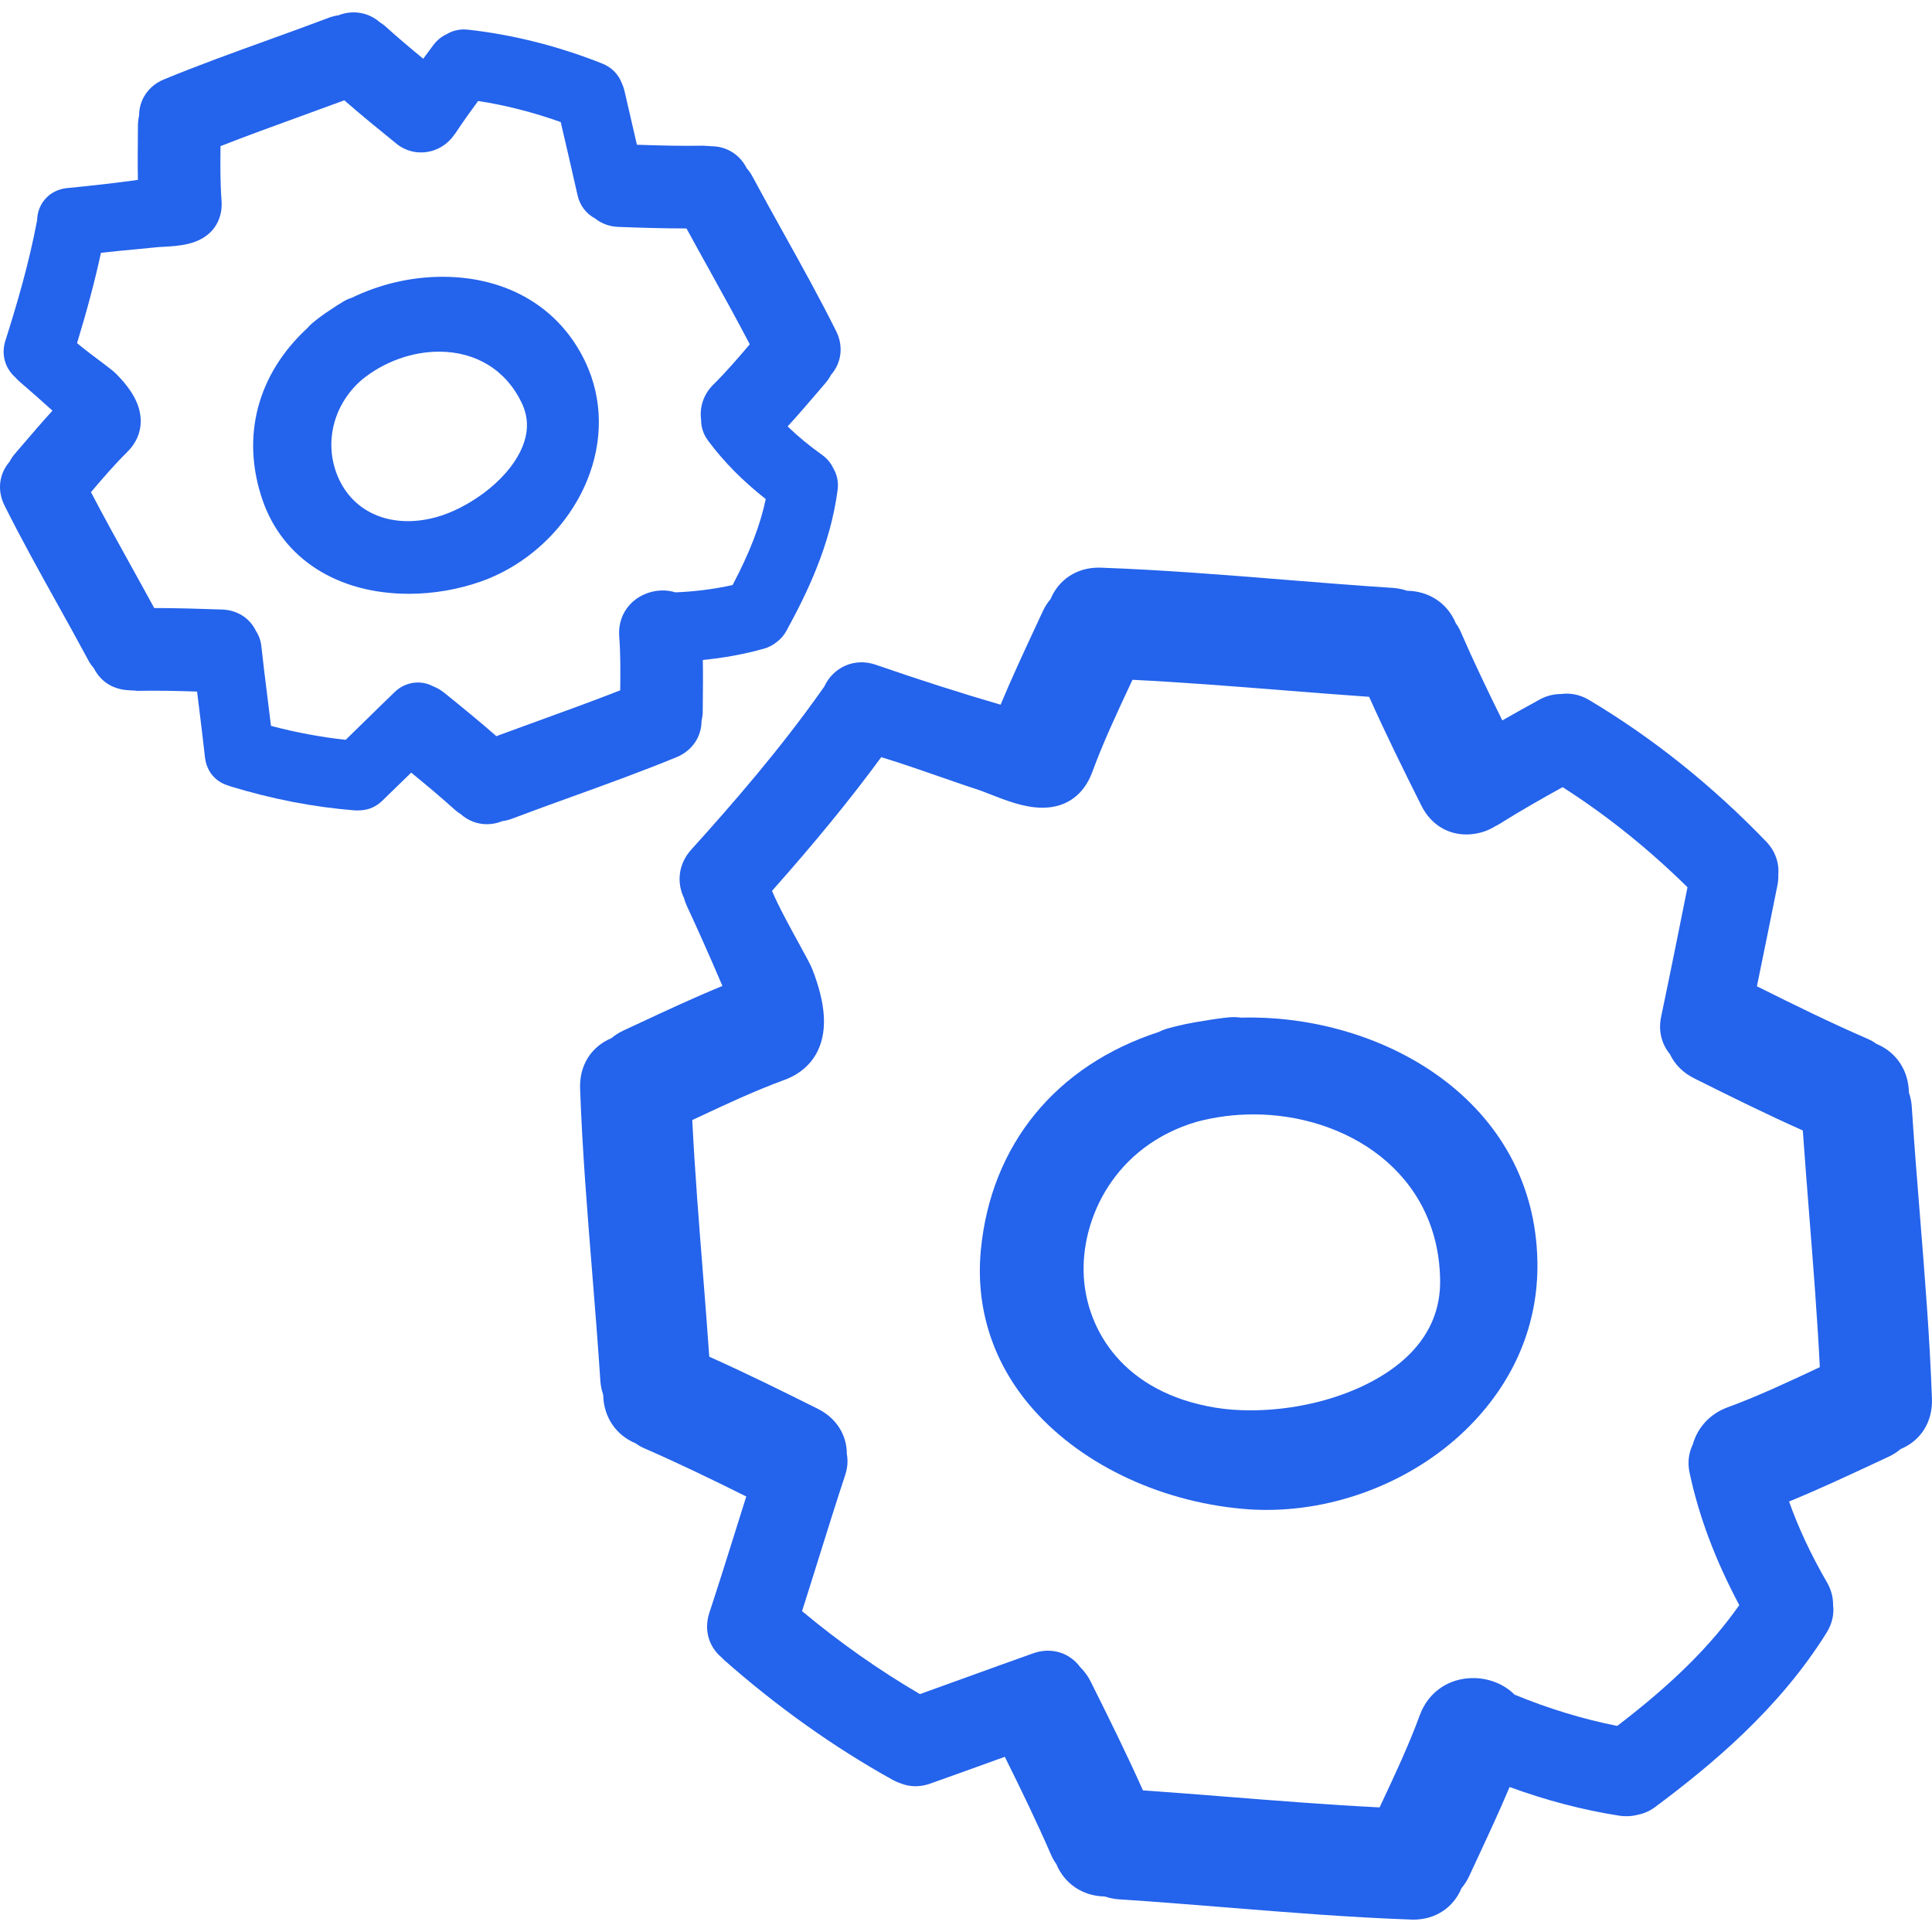
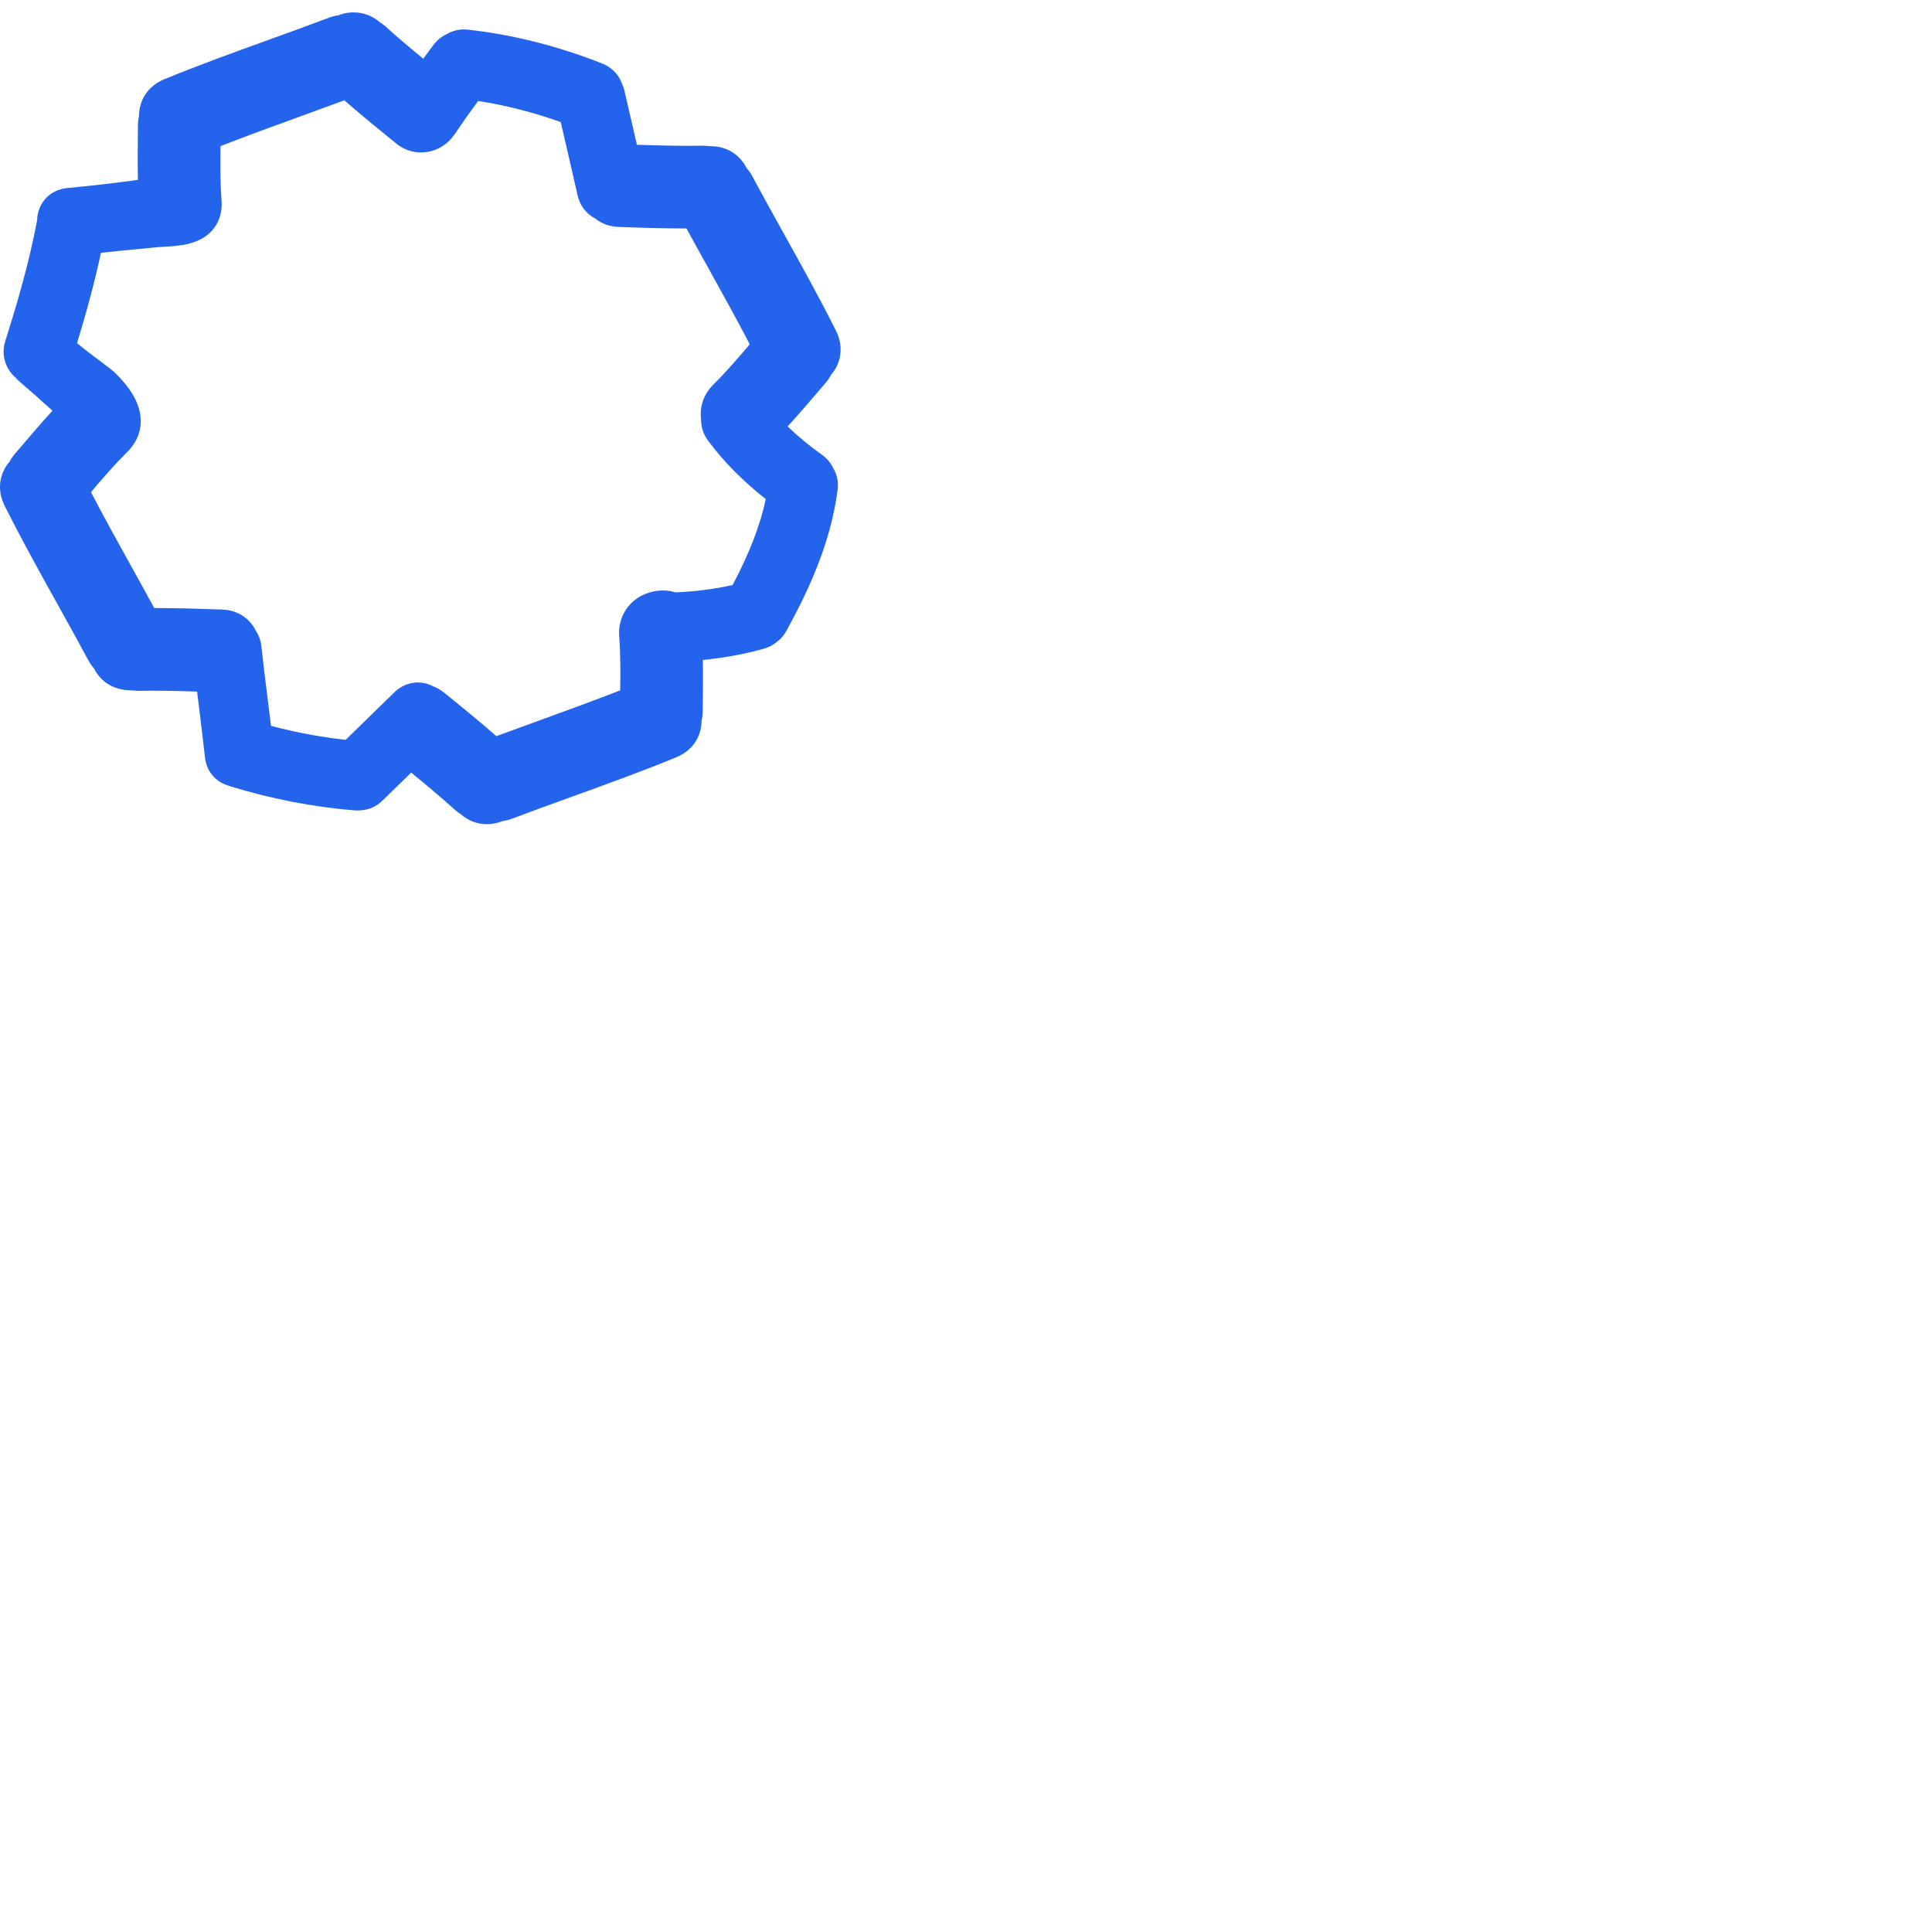
<svg xmlns="http://www.w3.org/2000/svg" fill="#2463EB" version="1.1" id="Capa_1" width="800px" height="800px" viewBox="0 0 486.87 486.87" xml:space="preserve">
  <g id="SVGRepo_bgCarrier" stroke-width="0" />
  <g id="SVGRepo_tracerCarrier" stroke-linecap="round" stroke-linejoin="round" />
  <g id="SVGRepo_iconCarrier">
    <g>
      <g>
-         <path d="M387.434,318.093c-0.635-40.934-39.456-62.606-74.712-61.642c-0.939-0.138-1.965-0.178-3.012-0.076 c-2.249,0.223-4.448,0.543-6.474,0.908c-3.153,0.468-6.149,1.103-8.877,1.869c-0.797,0.219-1.559,0.513-2.32,0.898 c-25.969,8.45-42.31,28.442-44.858,54.924c-1.371,14.274,2.787,27.695,12.024,38.821c12.167,14.64,32.361,24.531,54.009,26.446 c1.986,0.178,3.977,0.264,5.972,0.264l0,0c18.992,0,38.146-7.941,51.242-21.236C381.782,347.732,387.667,333.494,387.434,318.093z M362.917,322.571c0.112,7.099-2.437,13.35-7.57,18.56c-8.542,8.674-24.35,14.279-40.279,14.279c-3.082,0-6.002-0.223-8.683-0.66 c-23.268-3.788-32.434-19.489-33.256-32.915c-0.889-14.6,7.708-33.099,28.568-39.177c4.605-1.208,9.384-1.828,14.203-1.828 C338.954,280.83,362.506,295.165,362.917,322.571z" />
-         <path d="M481.768,278.86c-0.076-1.198-0.315-2.372-0.722-3.565c-0.096-5.575-3.188-10.176-8.19-12.242 c-0.675-0.498-1.406-0.92-2.168-1.25c-9.282-4.021-18.215-8.403-27.939-13.258c1.742-8.499,3.474-16.994,5.18-25.502 c0.163-0.817,0.229-1.653,0.203-2.549c0.274-3.108-0.802-6.083-3.067-8.432c-13.654-14.18-28.686-26.187-44.665-35.693 c-2.189-1.3-4.581-1.797-7.003-1.475h-0.046c-1.849,0-3.641,0.462-5.332,1.381c-3.158,1.727-6.302,3.479-9.43,5.269 c-3.575-7.233-7.205-14.771-10.476-22.308c-0.325-0.759-0.752-1.493-1.249-2.173c-2.077-5.007-6.678-8.103-12.264-8.191 c-1.178-0.398-2.351-0.632-3.544-0.716c-9.105-0.589-18.2-1.328-27.289-2.059c-15.153-1.224-30.829-2.486-46.347-3.042 l-0.559-0.01c-5.521,0-10.064,2.999-12.116,7.919c-0.787,0.934-1.427,1.944-1.945,3.057l-1.706,3.666 c-3.011,6.472-6.114,13.124-8.942,19.898c-10.029-2.92-20.375-6.233-31.488-10.075c-5.289-1.833-10.722,0.612-12.969,5.568 c-0.091,0.109-0.18,0.229-0.264,0.353c-10.856,15.427-22.899,29.234-33.253,40.705c-3.115,3.458-3.775,8.053-1.805,12.177 c0.178,0.67,0.401,1.3,0.688,1.919c2.902,6.236,5.86,12.891,8.996,20.23c-7.134,2.926-14.119,6.181-20.914,9.359l-3.994,1.854 c-1.117,0.522-2.127,1.162-3.052,1.939c-5.118,2.133-8.122,6.886-7.909,12.68c0.556,15.503,1.818,31.169,3.042,46.316 c0.734,9.1,1.465,18.199,2.059,27.314c0.076,1.198,0.317,2.381,0.721,3.56c0.094,5.586,3.194,10.182,8.196,12.253 c0.686,0.503,1.409,0.919,2.168,1.244c8.584,3.732,17.082,7.861,25.692,12.137c-0.868,2.742-1.727,5.484-2.584,8.221 c-2.199,7.033-4.403,14.057-6.708,21.043c-1.402,4.24-0.234,8.511,3.039,11.273l0.617,0.625 c13.456,11.877,27.769,22.059,42.525,30.249c0.645,0.36,1.33,0.66,2.044,0.894c2.312,0.925,4.913,0.95,7.398,0.057 c5.766-2.042,11.515-4.124,17.272-6.201l1.549-0.559c4.123,8.313,8.109,16.514,11.715,24.837c0.33,0.757,0.757,1.487,1.255,2.173 c2.071,5.002,6.667,8.095,12.242,8.191c1.188,0.396,2.356,0.635,3.565,0.716c9.1,0.589,18.189,1.325,27.278,2.057 c15.158,1.224,30.829,2.493,46.353,3.042l0.568,0.015c5.524,0,10.06-3.001,12.105-7.916c0.787-0.93,1.428-1.945,1.95-3.062 l1.757-3.783c2.828-6.073,5.743-12.313,8.42-18.656c9.419,3.428,18.509,5.799,27.67,7.231c0.609,0.091,1.193,0.127,1.767,0.127 c0.995,0,1.985-0.127,2.95-0.387c1.544-0.305,3.006-0.965,4.342-1.965c13.776-10.277,31.139-24.562,43.188-43.955 c1.351-2.184,1.904-4.58,1.6-6.977c0.021-1.93-0.503-3.85-1.519-5.611c-4.027-6.962-7.181-13.68-9.572-20.414 c7.16-2.93,14.183-6.199,21.003-9.384l4.042-1.879c1.112-0.518,2.123-1.157,3.052-1.944c5.124-2.128,8.12-6.886,7.911-12.68 c-0.553-15.504-1.817-31.159-3.036-46.302C483.093,297.085,482.361,287.98,481.768,278.86z M347.658,455.467 c-12.771-0.64-25.694-1.665-38.222-2.66c-7.14-0.564-14.274-1.128-21.414-1.631c-4.104-9.19-8.566-18.204-13.146-27.37 c-0.686-1.386-1.585-2.625-2.677-3.707c-2.691-3.646-7.317-5.067-11.801-3.468c-5.444,1.93-10.877,3.899-16.311,5.865 c-4.08,1.482-8.168,2.955-12.256,4.423c-10.379-6.068-20.353-13.092-29.711-20.911c1.449-4.535,2.869-9.074,4.286-13.614 c2.163-6.911,4.319-13.822,6.591-20.703c0.589-1.782,0.724-3.564,0.411-5.302c-0.005-4.839-2.684-9.038-7.284-11.349 c-9.204-4.596-18.24-9.064-27.383-13.142c-0.502-7.181-1.071-14.355-1.638-21.536c-0.988-12.492-2.013-25.38-2.65-38.105 l0.939-0.437c7.249-3.402,14.741-6.921,22.297-9.684c3.983-1.463,6.937-4.108,8.539-7.652c2.298-5.088,1.805-11.689-1.508-20.2 c-0.452-1.158-1.473-3.037-3.39-6.525c-1.736-3.166-5.466-9.948-6.771-13.264c10.951-12.345,19.797-23.166,27.518-33.688 c4.441,1.318,13.104,4.339,17.28,5.794c3.021,1.052,5.335,1.852,6.051,2.06c1.233,0.358,2.646,0.927,4.148,1.513 c4.042,1.586,8.622,3.375,13.152,3.375c5.966,0,10.425-3.197,12.558-9.006c2.752-7.508,6.251-14.97,9.633-22.188l0.492-1.046 c12.716,0.64,25.588,1.66,38.07,2.653c7.186,0.566,14.375,1.14,21.565,1.638c4.104,9.198,8.557,18.209,13.147,27.388 c2.315,4.644,6.454,7.3,11.35,7.3c2.62,0,5.255-0.779,7.195-2.021l0.975-0.52c5.398-3.395,11.004-6.574,16.092-9.381 c11.015,7.025,21.576,15.49,31.469,25.225c-2.184,10.92-4.377,21.827-6.662,32.72c-0.711,3.412,0.102,6.754,2.229,9.334 c1.214,2.604,3.312,4.696,6.104,6.093c9.176,4.586,18.194,9.049,27.385,13.147c0.508,7.19,1.071,14.37,1.641,21.551 c0.985,12.486,2.006,25.364,2.65,38.09l-0.939,0.437c-7.251,3.402-14.741,6.921-22.297,9.688 c-4.378,1.605-7.546,4.997-8.785,9.359c-1.062,2.203-1.336,4.651-0.803,7.129c2.352,11.01,6.46,21.952,12.527,33.362 c-7.256,10.313-16.914,19.86-30.762,30.438c-8.653-1.716-17.337-4.362-25.867-7.881c-2.631-2.636-6.435-4.174-10.445-4.174 c-6.181,0-11.324,3.574-13.437,9.343c-2.768,7.552-6.287,15.052-9.694,22.303L347.658,455.467z M356.189,478.552v-0.056l0,0 V478.552z" />
-         <path d="M111.509,69.751c-7.838,0-15.731,1.831-22.858,5.289c-0.693,0.208-1.333,0.493-1.958,0.854 c-1.216,0.706-2.387,1.46-3.39,2.158c-1.653,1.066-3.207,2.208-4.59,3.369c-0.437,0.363-0.848,0.769-1.234,1.236 c-12.66,11.669-16.791,27.434-11.324,43.335c5.091,14.81,18.88,23.643,36.881,23.648l0,0c6.126,0,12.403-1.074,18.154-3.103 c11.854-4.187,21.823-13.619,26.67-25.25c4.191-10.067,4.067-20.749-0.348-30.077C141.058,77.571,127.929,69.751,111.509,69.751z M84.792,119.244c-3.084-8.311-0.521-17.596,6.431-23.577c5.482-4.477,12.558-7.046,19.418-7.046 c9.349,0,16.945,4.708,20.835,12.911c1.805,3.803,1.752,7.66-0.145,11.788c-3.823,8.311-13.901,14.97-21.444,17.019 C98.292,133.49,88.399,128.963,84.792,119.244z" />
        <path d="M176.792,181.632c0.193-0.779,0.297-1.587,0.302-2.392l0.021-2.491c0.03-3.422,0.063-6.917,0-10.438 c5.403-0.528,10.474-1.46,15.381-2.838c1.191-0.333,2.272-0.894,3.219-1.663c1.003-0.734,1.826-1.676,2.438-2.798 c5.07-9.219,11.123-21.589,12.929-35.551c0.254-1.96-0.12-3.826-1.082-5.443c-0.624-1.348-1.602-2.514-2.861-3.412 c-3.24-2.303-6.093-4.664-8.653-7.15c2.737-2.978,5.347-6.038,7.899-9.016l1.701-1.99c0.525-0.615,0.973-1.28,1.335-1.993 c2.658-3.037,3.184-7.239,1.295-11.007c-4.184-8.389-8.782-16.661-13.233-24.658c-2.661-4.789-5.329-9.585-7.919-14.419 c-0.378-0.704-0.833-1.354-1.378-1.966c-1.777-3.496-5.101-5.56-8.98-5.56c-0.036,0-0.076,0-0.114,0 c-0.528-0.094-1.191-0.051-1.704-0.134c-5.581,0.109-11.113-0.046-16.884-0.234c-1.046-4.57-2.098-9.135-3.161-13.695 c-0.143-0.604-0.351-1.199-0.635-1.795c-0.838-2.262-2.61-4.055-4.931-4.971c-11.169-4.431-22.562-7.295-33.865-8.544l-1-0.056 c-1.579,0-3.087,0.421-4.402,1.221c-1.28,0.597-2.397,1.519-3.275,2.684c-0.868,1.153-1.727,2.313-2.58,3.479 c-3.194-2.625-6.429-5.357-9.521-8.15c-0.421-0.373-0.873-0.71-1.373-1.002C92.914,3.11,88.895,2.42,85.259,3.865 c-0.81,0.109-1.584,0.302-2.344,0.586c-5.134,1.945-10.29,3.806-15.455,5.675c-8.604,3.107-17.504,6.322-26.154,9.889 c-3.9,1.607-6.261,5.111-6.261,9.146c-0.178,0.782-0.277,1.577-0.282,2.397l-0.021,2.45c-0.03,3.707-0.068,7.502,0.01,11.321 c-5.637,0.784-11.507,1.46-17.809,2.059c-2.295,0.218-4.321,1.256-5.705,2.938c-1.191,1.44-1.841,3.24-1.881,5.162l-0.023,0.109 C7.261,66.611,4.13,77.109,1.34,85.912c-1.072,3.374-0.079,6.896,2.536,9.199c0.307,0.358,0.63,0.693,0.983,0.998 c2.823,2.42,5.611,4.883,8.366,7.379c-2.656,2.907-5.2,5.883-7.69,8.79l-1.767,2.064c-0.541,0.622-0.982,1.282-1.351,2.005 c-2.653,3.042-3.179,7.244-1.295,11.004c4.194,8.401,8.802,16.686,13.258,24.699c2.656,4.778,5.314,9.557,7.894,14.366 c0.378,0.713,0.837,1.368,1.378,1.982c1.797,3.52,5.017,5.454,9.087,5.558c0.541,0.094,1.115-0.005,1.722,0.14 c5.06-0.099,10.135,0.01,15.206,0.183l0.417,3.404c0.541,4.375,1.087,8.747,1.564,13.124c0.374,3.486,2.585,6.175,5.819,7.14 l0.602,0.219c10.468,3.194,20.982,5.232,31.224,6.043l0.739,0.03c0.322,0,0.64-0.016,0.947-0.046 c1.986-0.109,3.827-0.929,5.345-2.387c2.445-2.356,4.873-4.732,7.302-7.104c3.791,3.1,7.498,6.2,11.07,9.425 c0.427,0.383,0.889,0.731,1.394,1.028c1.851,1.648,4.164,2.546,6.609,2.546l0,0c1.31,0,2.62-0.259,3.9-0.774 c0.8-0.104,1.569-0.294,2.328-0.576c5.134-1.945,10.296-3.806,15.46-5.672c8.6-3.11,17.499-6.325,26.162-9.897 C174.436,189.178,176.792,185.667,176.792,181.632z M158.77,152.319c-1.988,2.148-2.958,4.981-2.729,7.988 c0.342,4.481,0.312,8.955,0.254,13.66c-6.724,2.636-13.604,5.126-20.279,7.551c-3.646,1.32-7.292,2.646-10.93,3.994 c-4.281-3.745-8.668-7.322-13.167-10.958c-0.858-0.686-1.797-1.226-2.808-1.62c-3.113-1.655-6.998-1.095-9.618,1.435 c-2.584,2.49-5.149,5.002-7.708,7.508l-4.674,4.565c-6.297-0.691-12.604-1.872-18.822-3.519c-0.287-2.402-0.589-4.812-0.891-7.213 c-0.536-4.283-1.071-8.564-1.534-12.865c-0.149-1.381-0.612-2.676-1.34-3.791c-1.567-3.291-4.712-5.309-8.559-5.449 c-5.7-0.203-11.41-0.368-17.103-0.378c-1.861-3.422-3.75-6.83-5.637-10.239c-3.438-6.193-6.972-12.578-10.306-18.964 c3.052-3.583,5.959-6.978,9.161-10.131c2.222-2.193,3.392-4.88,3.387-7.787c-0.013-3.943-2.133-7.914-6.484-12.164 c-0.485-0.472-1.904-1.574-3.677-2.895c-1.399-1.046-4.182-3.12-5.888-4.578c2.564-8.412,4.509-15.78,6.022-22.759 c2.902-0.343,7.259-0.744,9.501-0.952c1.891-0.17,3.338-0.31,3.801-0.374c0.711-0.104,1.564-0.134,2.47-0.188 c3.821-0.208,9.062-0.492,12.292-4.174c1.216-1.384,2.6-3.811,2.32-7.536c-0.34-4.486-0.307-8.96-0.256-13.659 c6.677-2.615,13.5-5.091,20.129-7.498c3.691-1.34,7.388-2.684,11.075-4.047c4.248,3.72,8.653,7.302,13.147,10.943 c4.537,3.676,11.121,2.595,14.47-2.143l0.437-0.584c1.826-2.775,3.796-5.522,5.662-8.048c6.886,1.056,13.863,2.838,20.812,5.309 c1.435,6.142,2.859,12.281,4.243,18.438c0.582,2.595,2.168,4.669,4.425,5.855c1.638,1.323,3.664,2.059,5.921,2.133 c5.705,0.213,11.415,0.391,17.107,0.386c1.884,3.461,3.796,6.909,5.71,10.356c3.41,6.157,6.927,12.492,10.237,18.839 c-3.047,3.583-5.959,6.972-9.166,10.141c-2.435,2.401-3.542,5.616-3.095,8.917c-0.005,1.861,0.589,3.646,1.737,5.199 c3.915,5.289,8.693,10.131,14.551,14.747c-1.399,6.634-4.052,13.5-8.353,21.662c-4.636,1.031-9.478,1.648-14.424,1.846 C166.288,148.031,161.594,149.268,158.77,152.319z" />
      </g>
    </g>
  </g>
</svg>